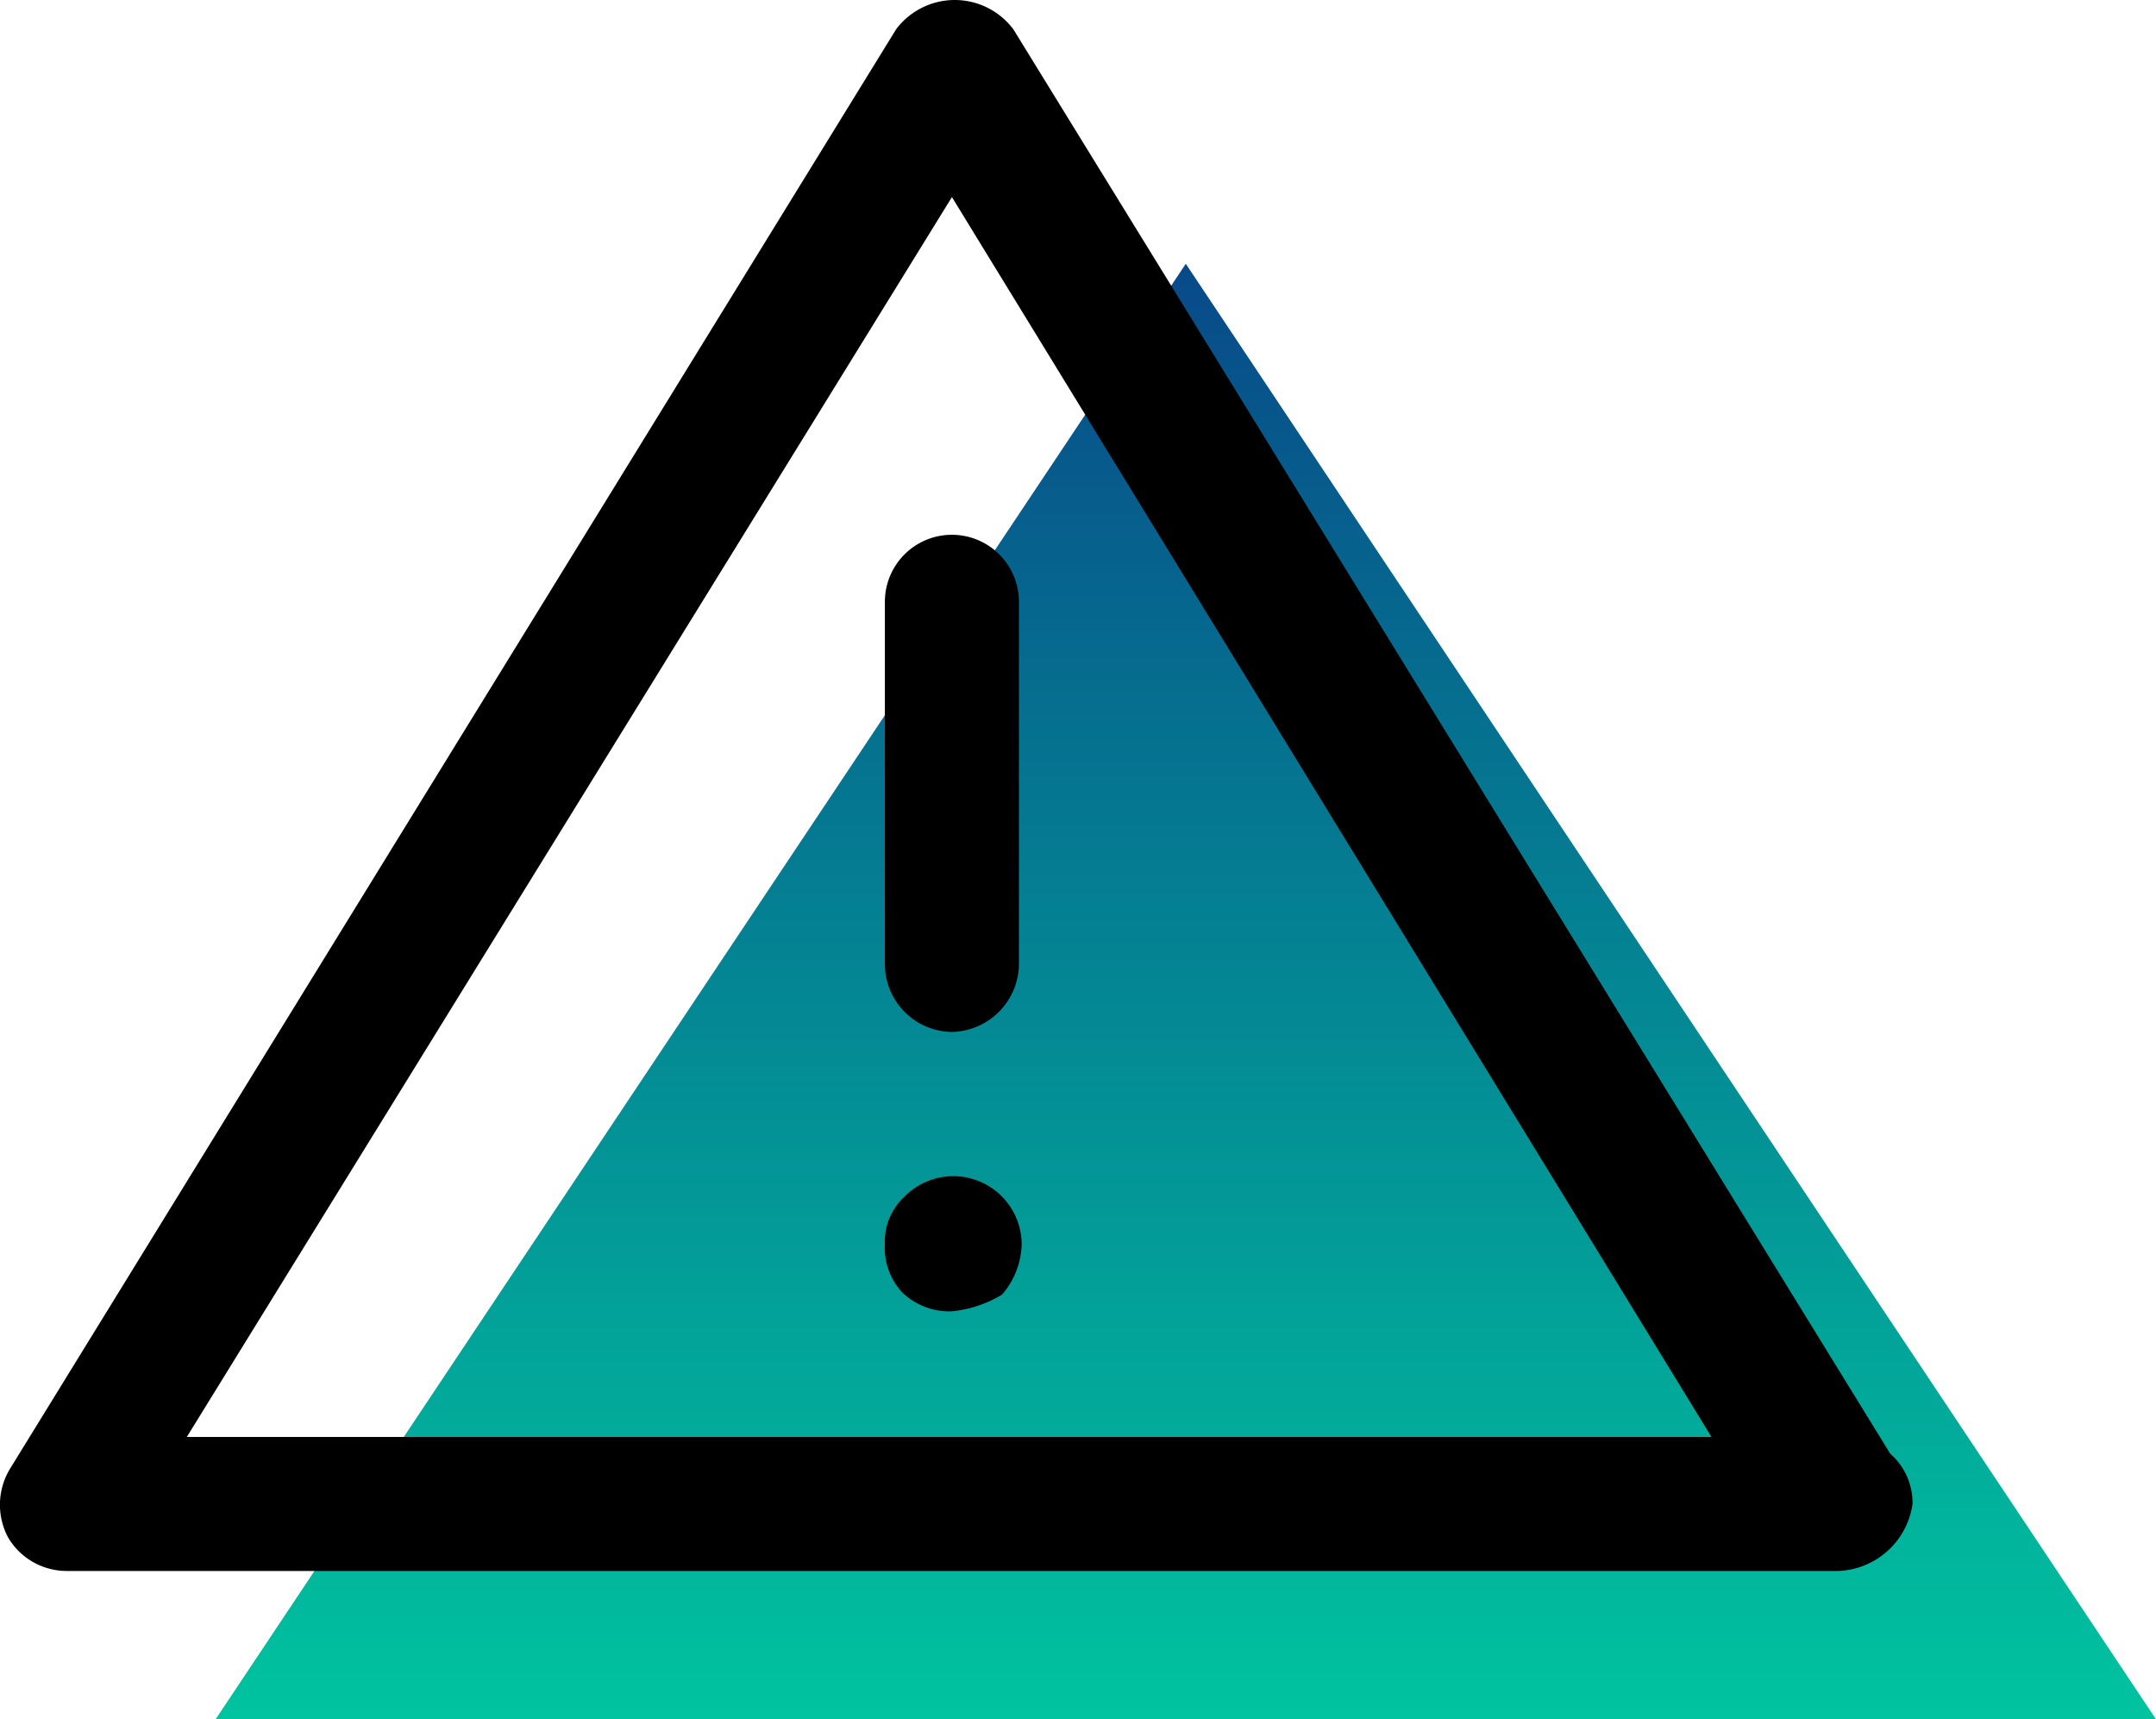
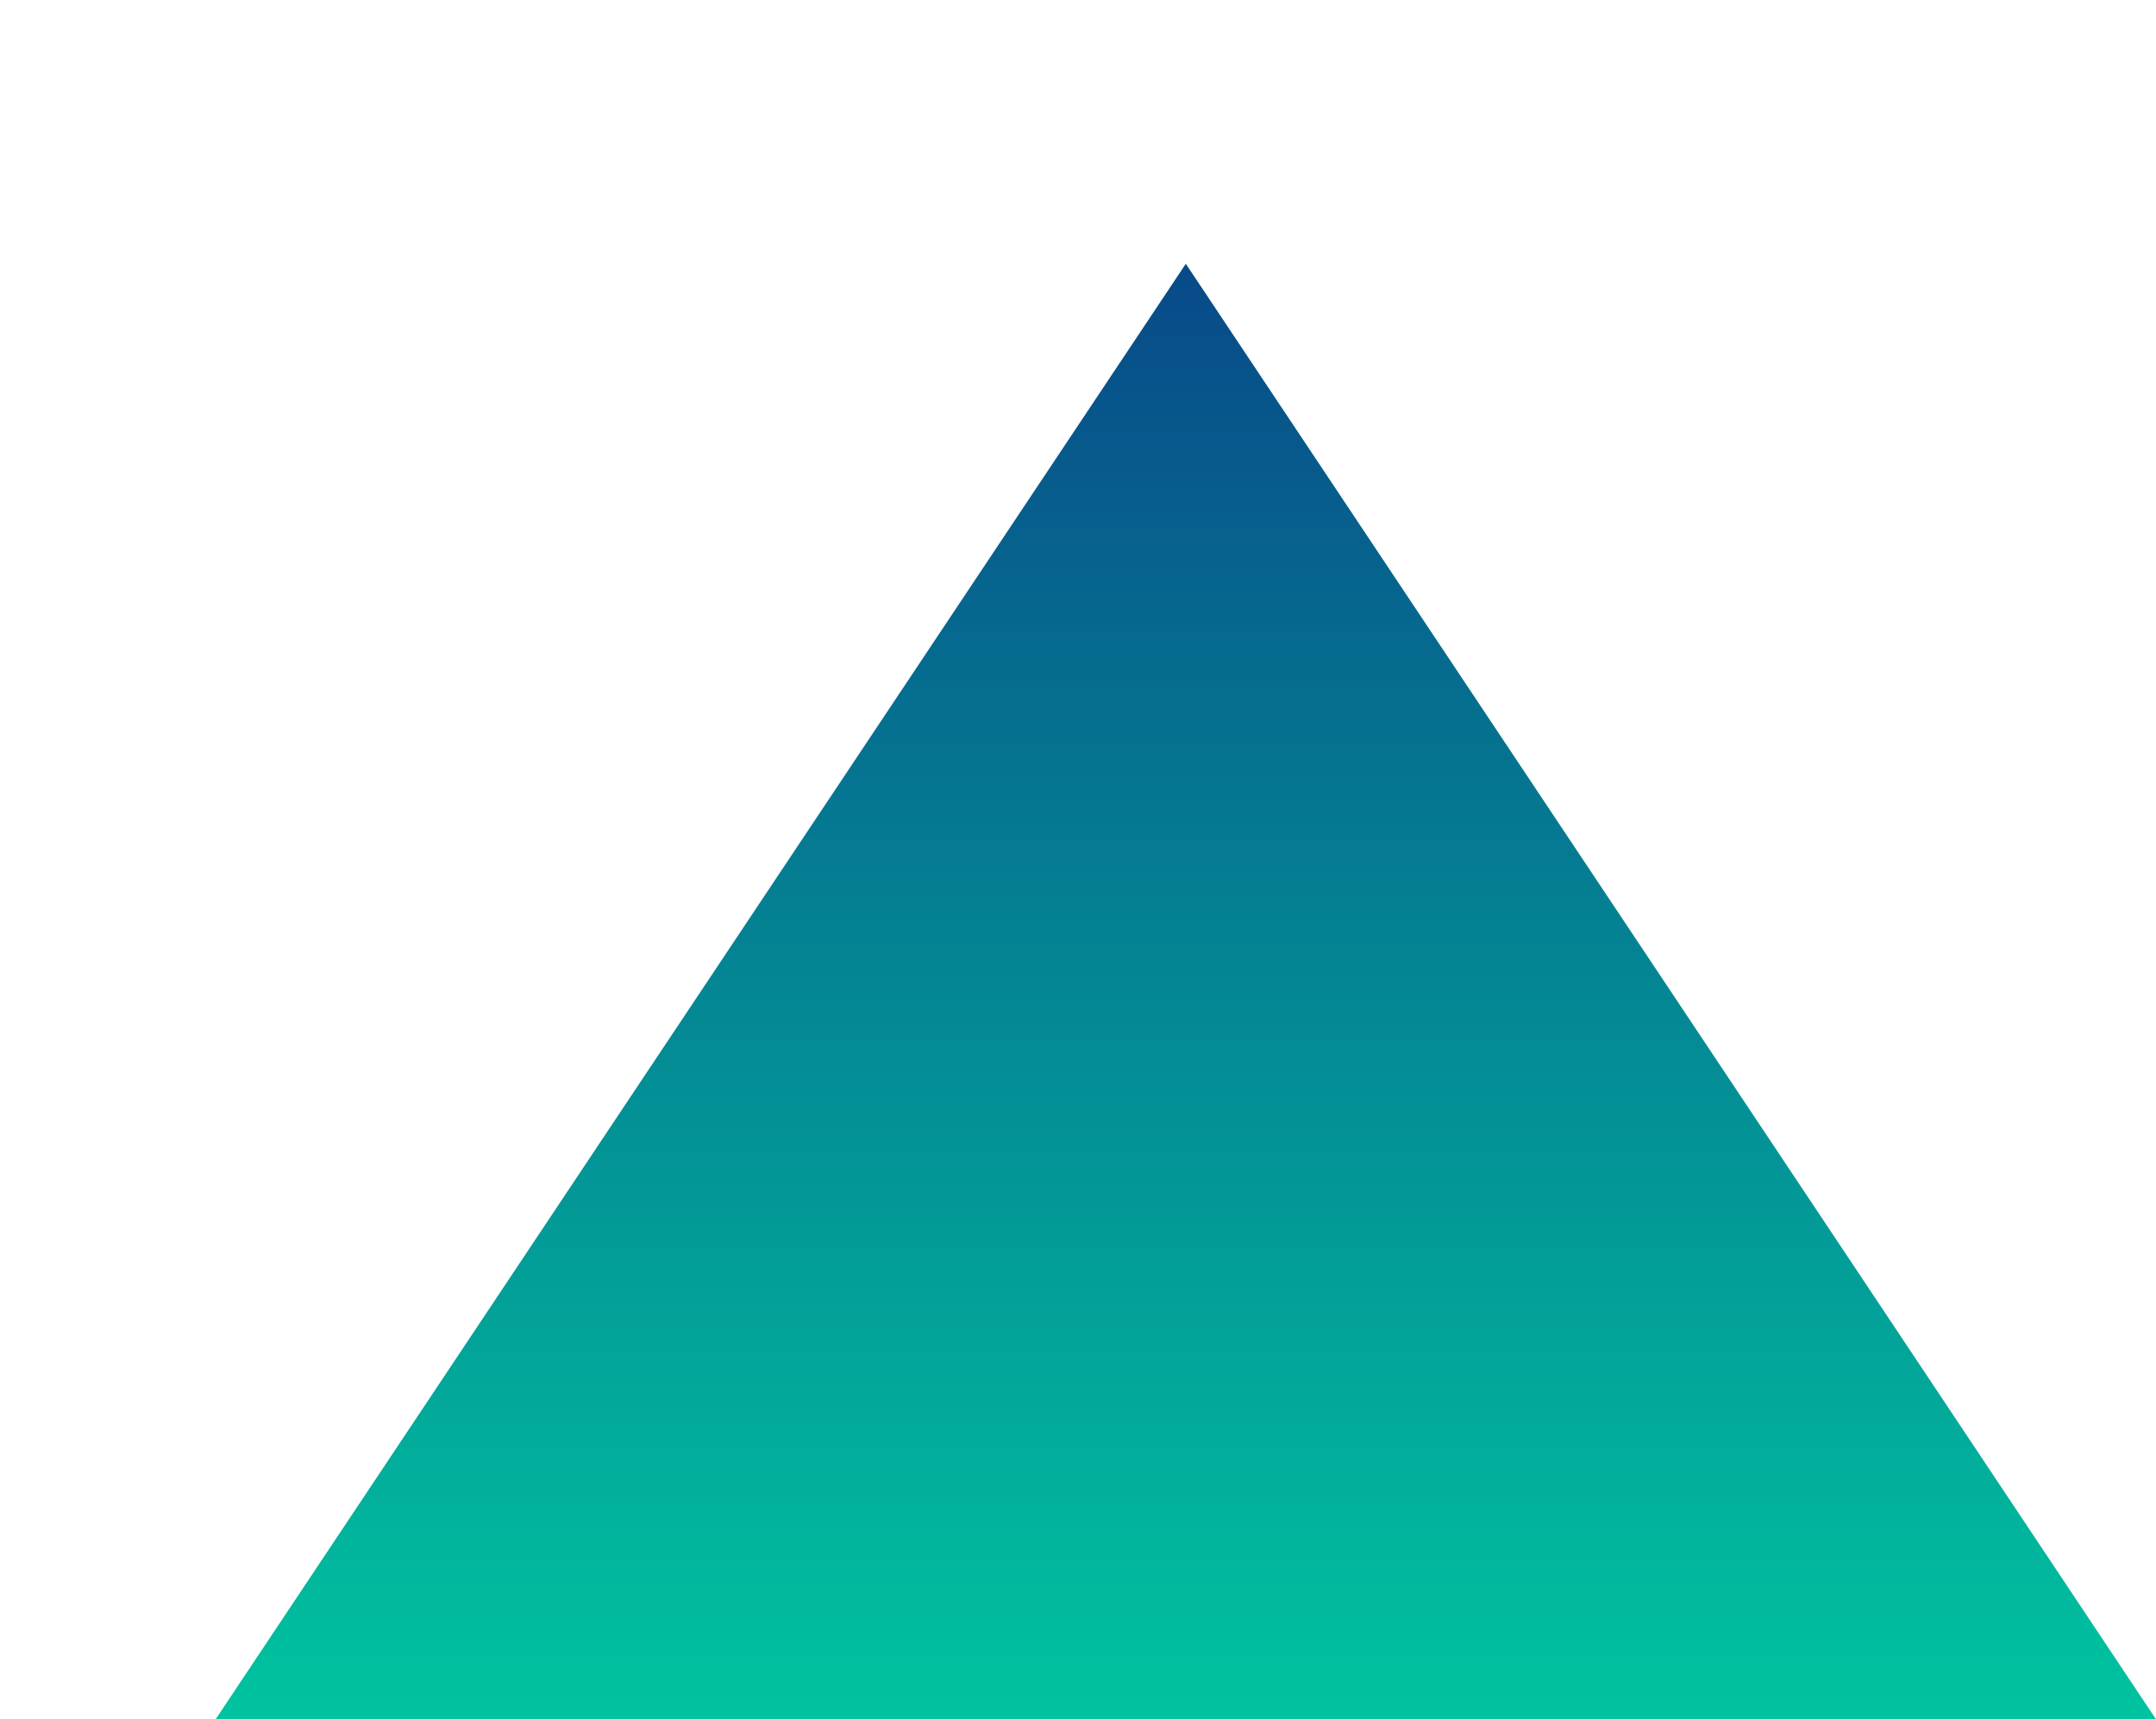
<svg xmlns="http://www.w3.org/2000/svg" width="40" height="31.893" viewBox="0 0 40 31.893">
  <defs>
    <linearGradient id="linear-gradient" x1="0.5" x2="0.5" y2="1" gradientUnits="objectBoundingBox">
      <stop offset="0" stop-color="#084a89" />
      <stop offset="1" stop-color="#00c39f" />
    </linearGradient>
  </defs>
  <g id="risques" transform="translate(-419 -2072.107)">
    <path id="Polygone_3" data-name="Polygone 3" d="M18,0,36,27H0Z" transform="translate(423 2077)" fill="url(#linear-gradient)" />
    <g id="noun_risk_1440166_1_" data-name="noun_risk_1440166 (1)" transform="translate(563 2224.753)">
      <g id="Groupe_15" data-name="Groupe 15" transform="translate(-144 -152.646)">
        <g id="Groupe_14" data-name="Groupe 14">
-           <path id="Tracé_46" data-name="Tracé 46" d="M50,50.992H17.149a1.263,1.263,0,0,1-1.088-.622,1.289,1.289,0,0,1,.052-1.3L32.536,22.394a1.36,1.36,0,0,1,2.176,0L50.98,48.816a1.213,1.213,0,0,1,.414.933A1.446,1.446,0,0,1,50,50.992ZM19.377,48.506H47.664l-14.092-23Z" transform="translate(-15.911 -21.85)" />
-           <path id="Tracé_47" data-name="Tracé 47" d="M48.843,50.222A1.261,1.261,0,0,1,47.6,48.979V42.243a1.243,1.243,0,1,1,2.487,0v6.683A1.272,1.272,0,0,1,48.843,50.222Z" transform="translate(-31.183 -31.079)" />
-           <path id="Tracé_48" data-name="Tracé 48" d="M48.843,66.5a1.249,1.249,0,0,1-.933-.363,1.219,1.219,0,0,1-.311-.881,1.136,1.136,0,0,1,.363-.881,1.269,1.269,0,0,1,2.176.881,1.489,1.489,0,0,1-.363.933A2.209,2.209,0,0,1,48.843,66.5Z" transform="translate(-31.183 -42.175)" />
-         </g>
+           </g>
      </g>
    </g>
  </g>
</svg>